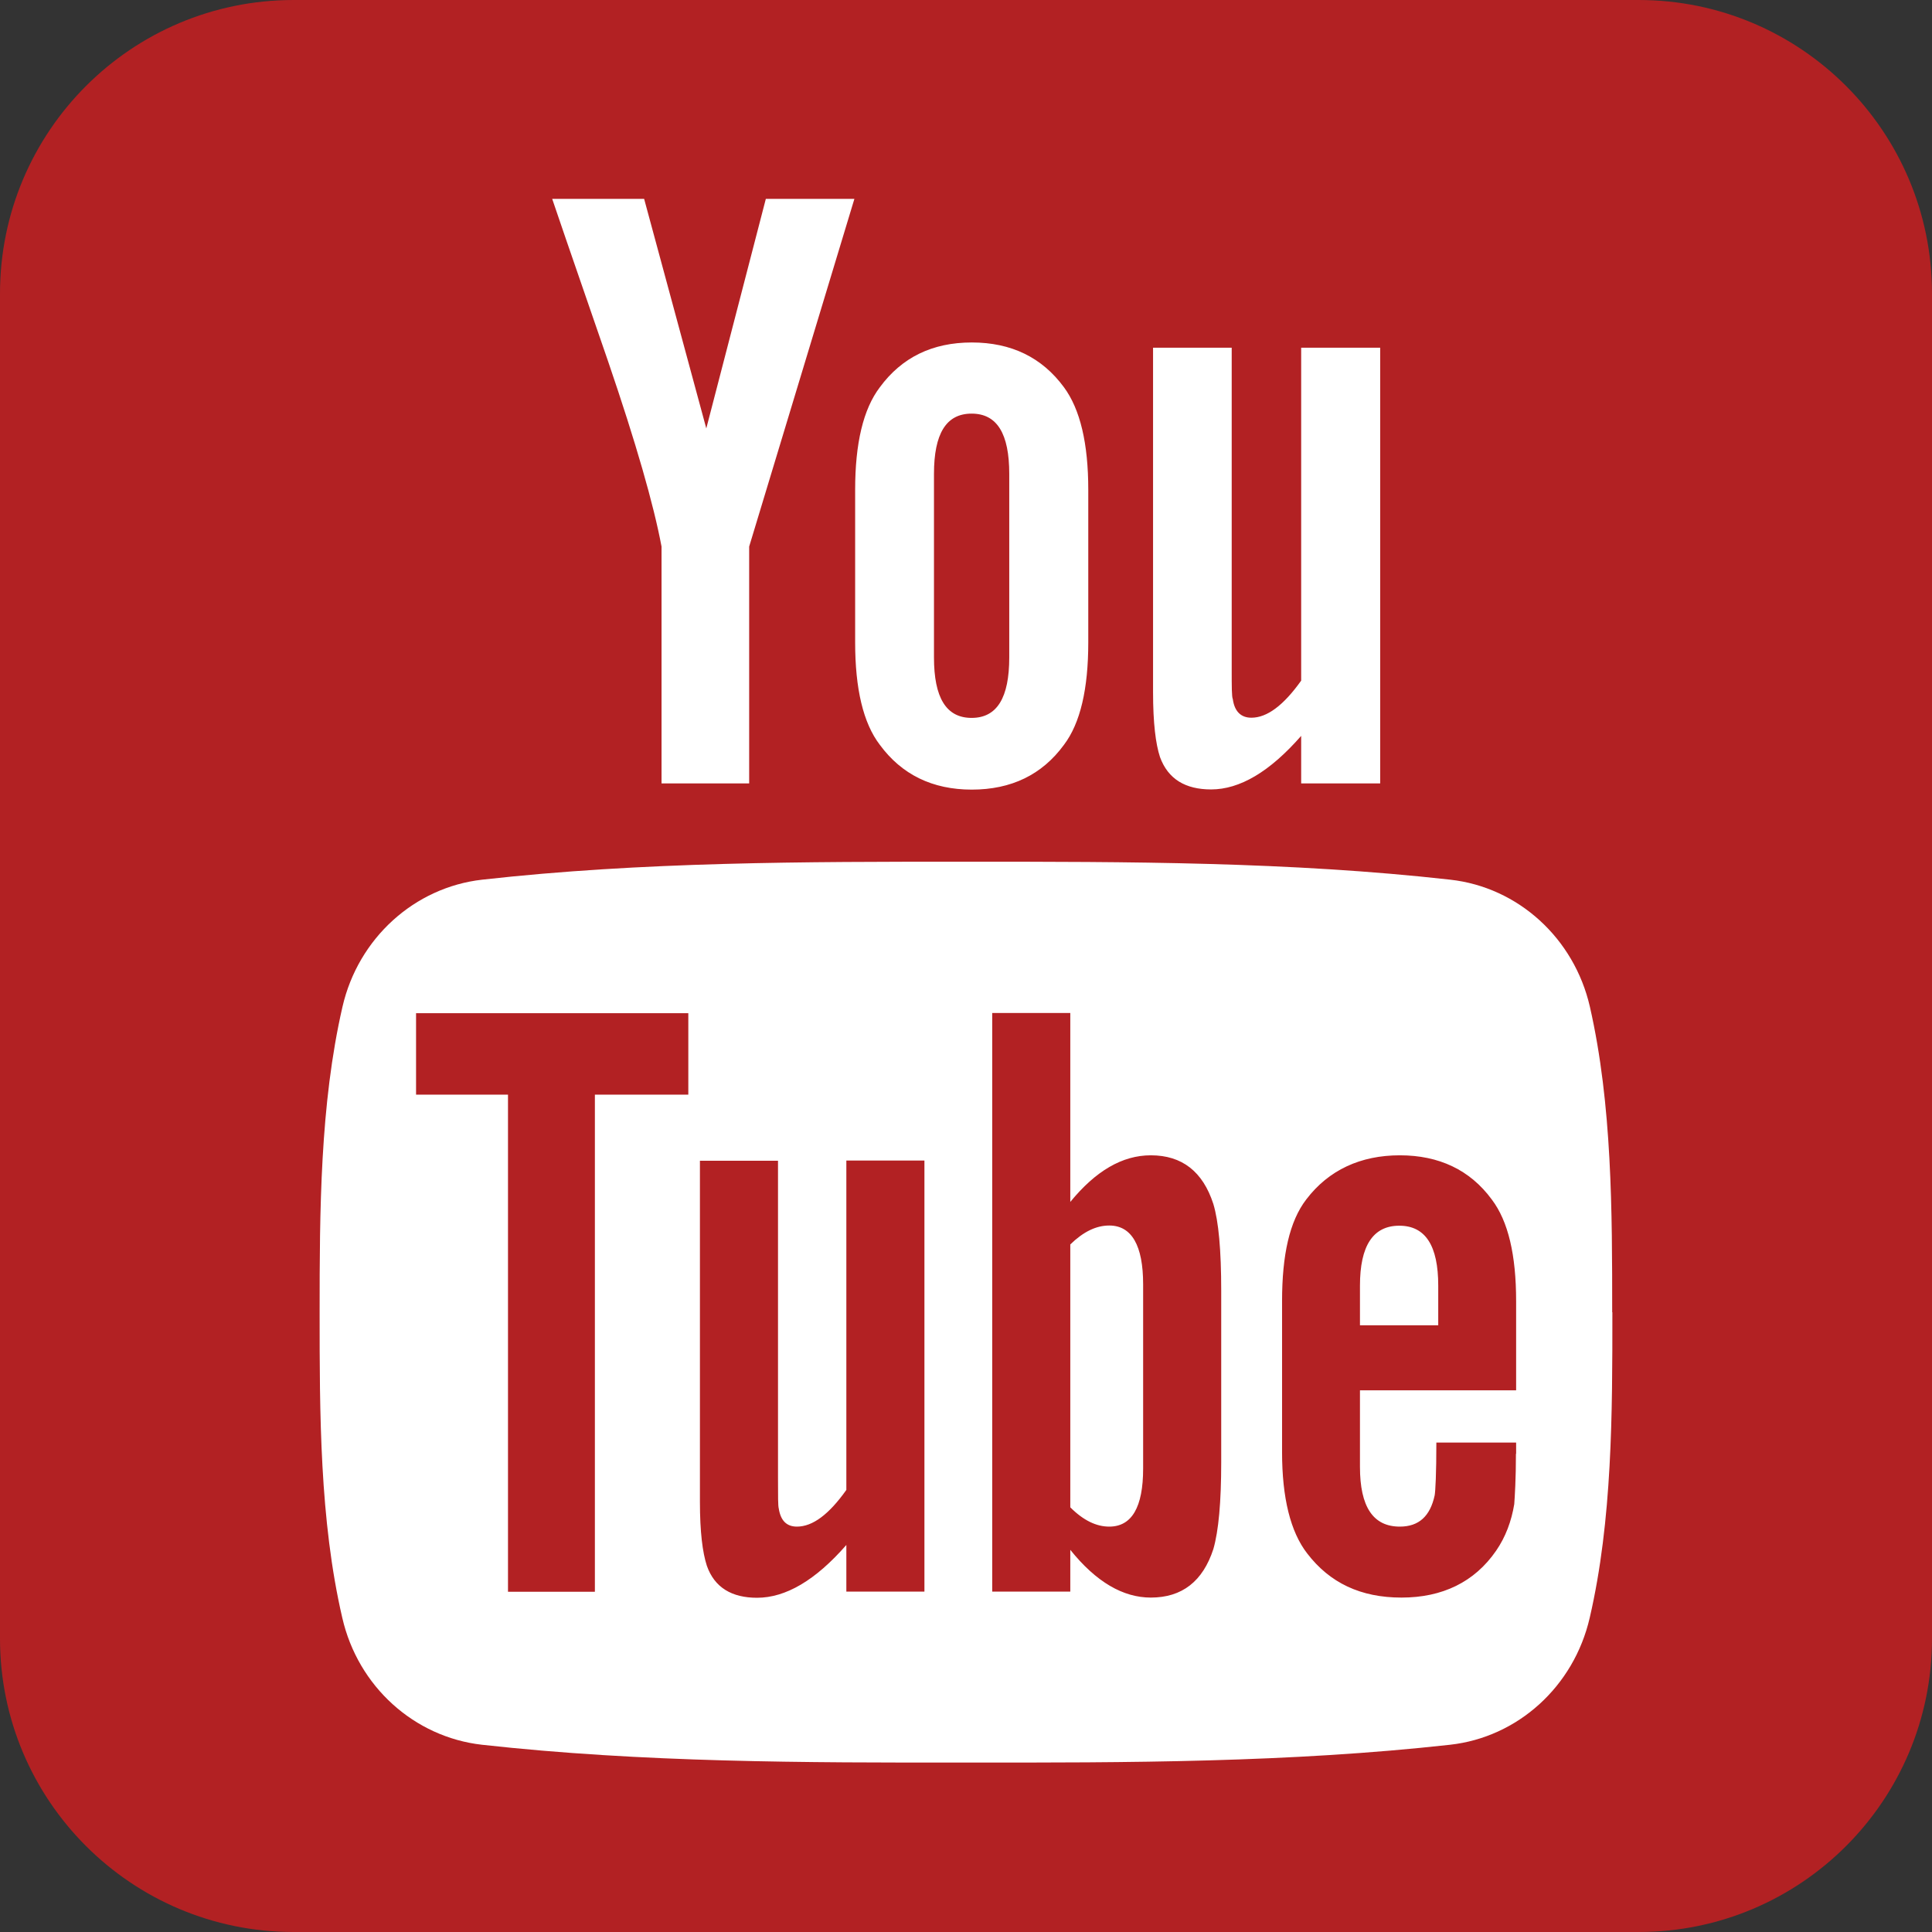
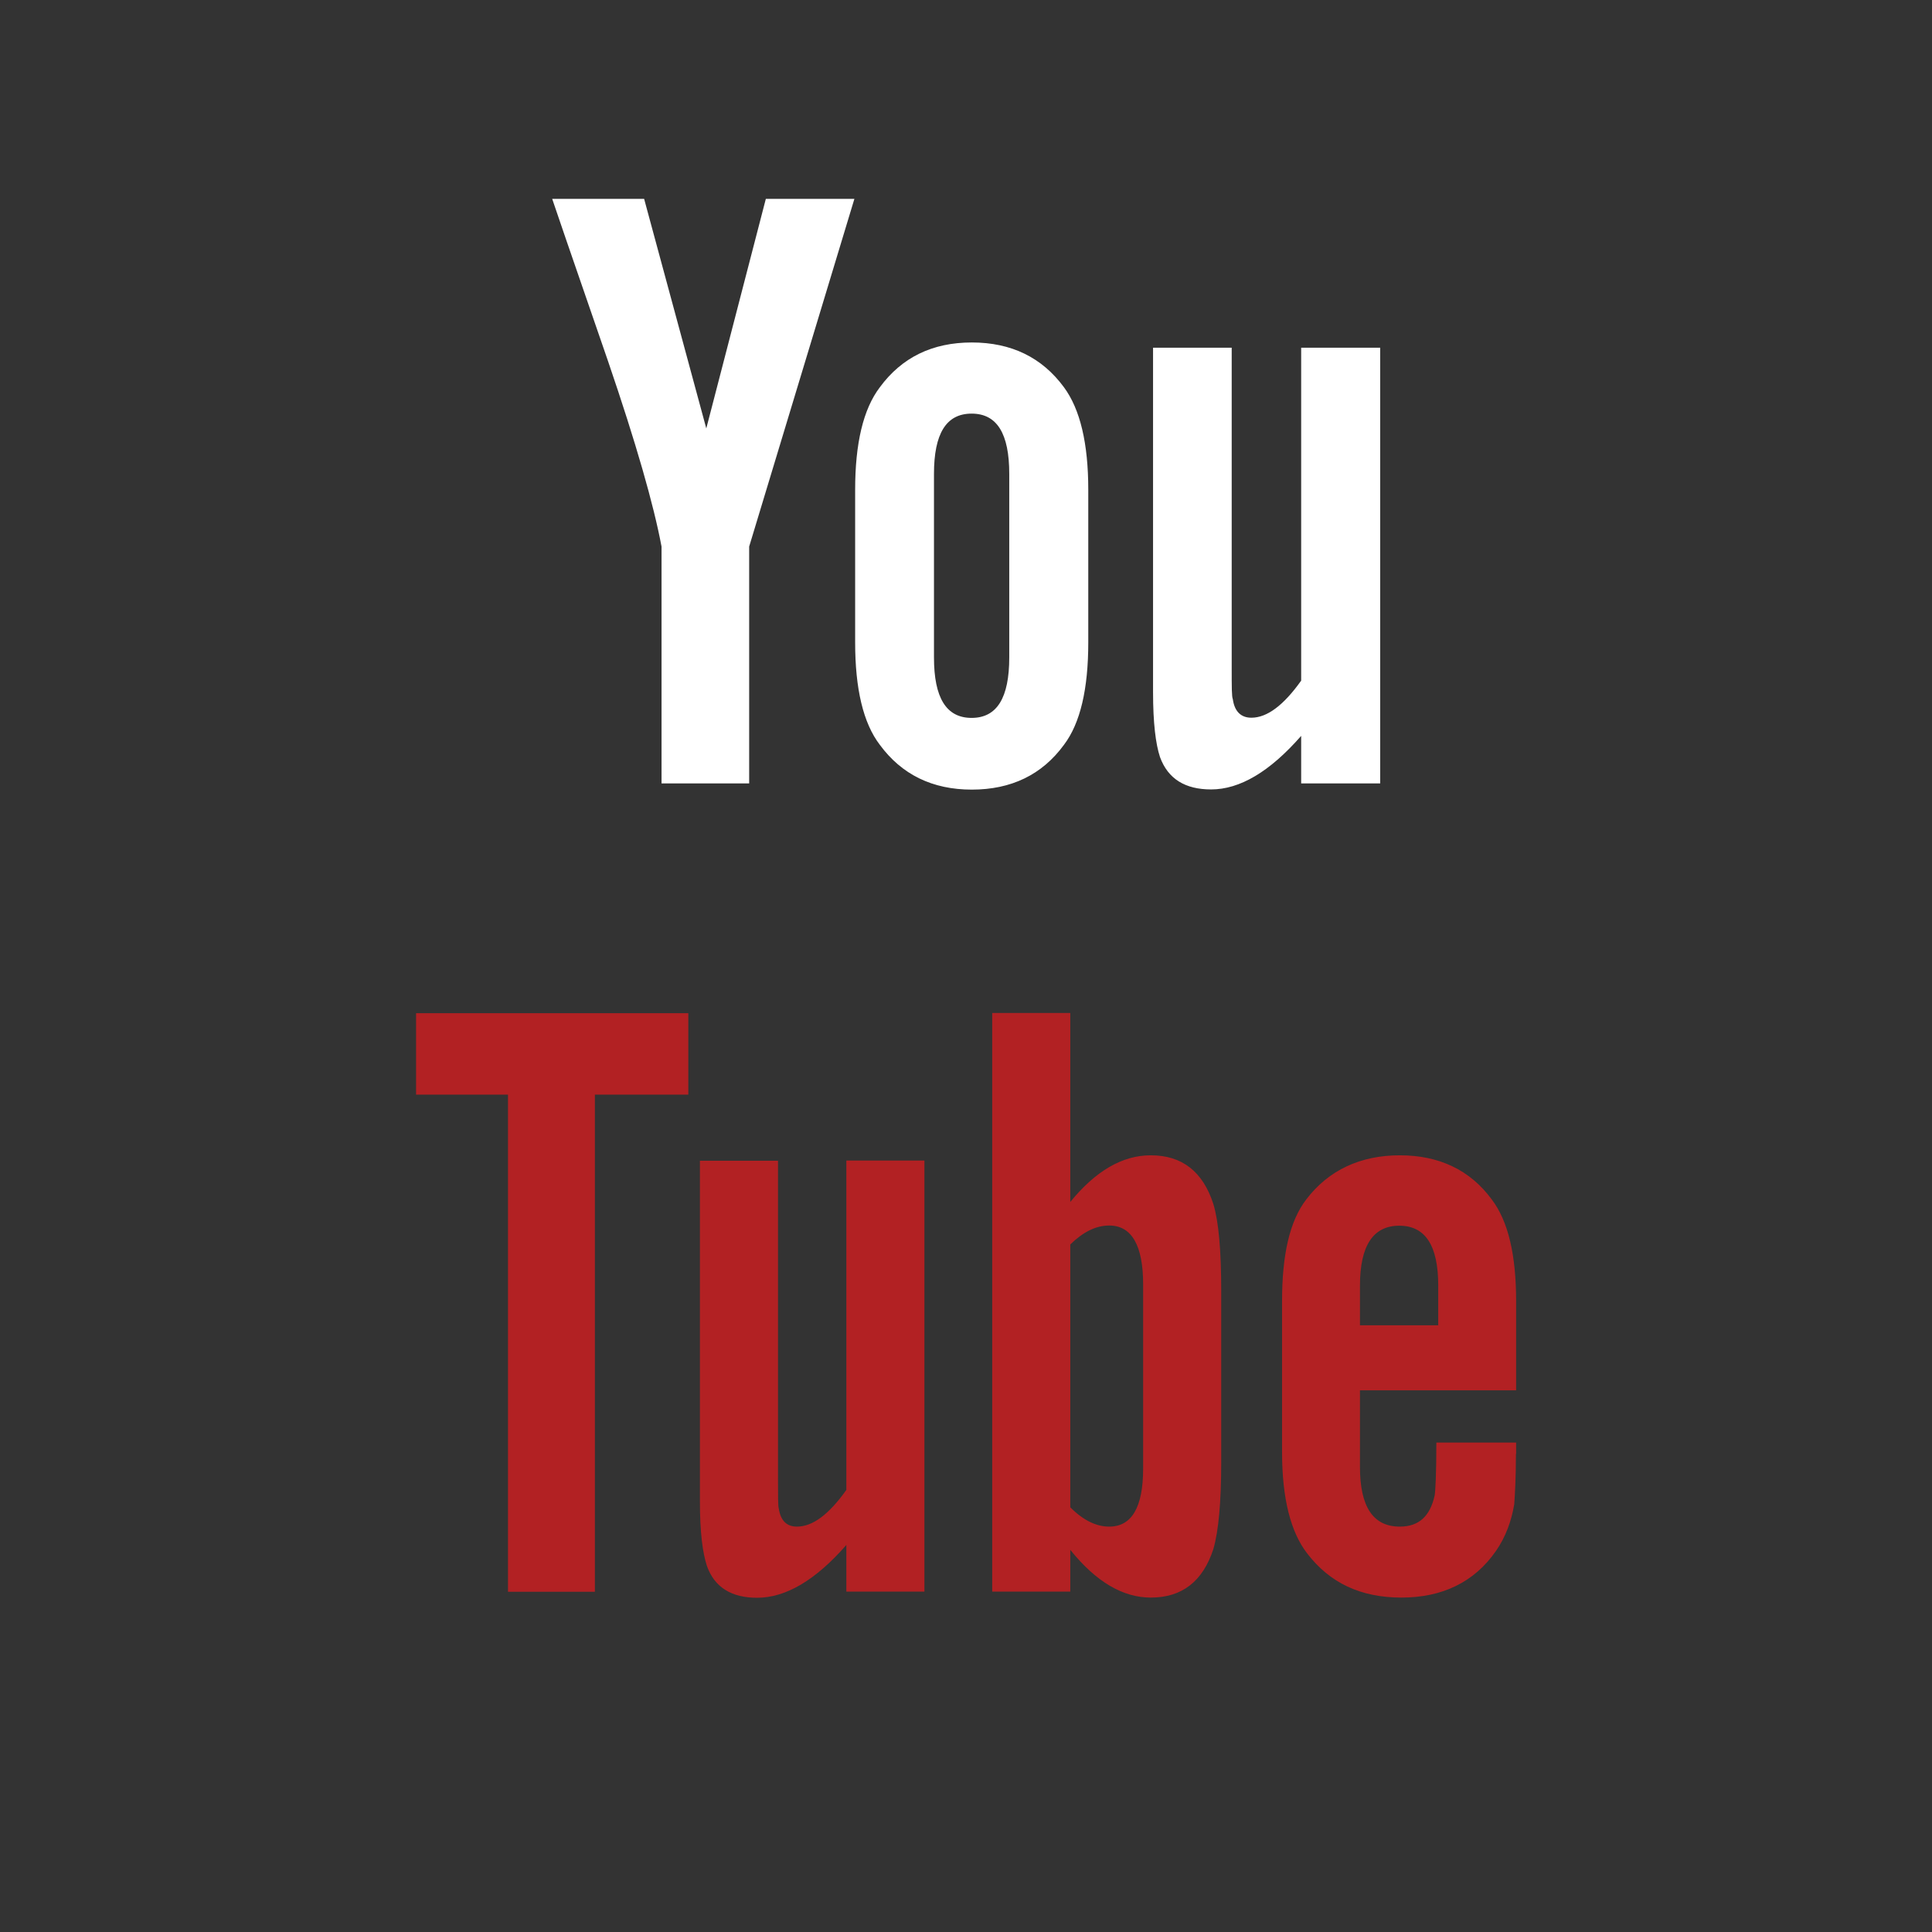
<svg xmlns="http://www.w3.org/2000/svg" id="_이어_2" viewBox="0 0 103.18 103.18">
  <rect x="0" y="0" width="103.18" height="103.18" fill="#333333" stroke="none" />
  <defs>
    <style>.cls-1{fill:#fff;}.cls-2{fill:#b22123;}</style>
  </defs>
  <g id="Layer_1">
    <g>
-       <path class="cls-2" d="M103.18,87.51c0,8.65-7.01,15.67-15.67,15.67H15.68c-8.66,0-15.68-7.02-15.68-15.67V15.68C0,7.02,7.02,0,15.68,0H87.51c8.66,0,15.67,7.02,15.67,15.68V87.51Z" />
      <path class="cls-1" d="M45.63,10.62h-4.73l-3.18,12.26-3.32-12.26h-4.91c.98,2.89,2,5.8,2.99,8.69,1.49,4.36,2.43,7.64,2.85,9.88v12.65h4.68v-12.65l5.62-18.57Zm12.49,23.69v-8.15c0-2.48-.43-4.3-1.3-5.48-1.17-1.59-2.81-2.39-4.92-2.39s-3.74,.8-4.91,2.39c-.89,1.17-1.32,3-1.32,5.48v8.15c0,2.47,.43,4.31,1.32,5.47,1.17,1.59,2.81,2.39,4.91,2.39s3.75-.79,4.92-2.39c.88-1.16,1.3-3,1.3-5.47Zm-4.22,.8c0,2.15-.65,3.23-2.01,3.23s-2.01-1.08-2.01-3.23v-9.8c0-2.15,.65-3.22,2.01-3.22s2.01,1.07,2.01,3.22v9.8Zm19.81,6.74V18.57h-4.22v17.78c-.94,1.32-1.82,1.98-2.66,1.98-.56,0-.9-.34-.99-.99-.06-.13-.06-.65-.06-1.64V18.57h-4.2v18.4c0,1.64,.14,2.76,.37,3.46,.43,1.18,1.36,1.73,2.73,1.73,1.53,0,3.13-.94,4.81-2.86v2.54h4.22Z" />
-       <path class="cls-1" d="M86.11,70.08c0,5.39,0,11.1-1.21,16.32-.85,3.68-3.85,6.38-7.46,6.78-8.56,.95-17.22,.96-25.85,.95-8.63,.01-17.29,0-25.85-.95-3.62-.41-6.62-3.11-7.46-6.78-1.21-5.22-1.21-10.94-1.21-16.32s.02-11.09,1.22-16.31c.84-3.66,3.84-6.38,7.46-6.79,8.56-.96,17.22-.96,25.85-.96s17.29,0,25.85,.96c3.62,.4,6.62,3.12,7.46,6.79,1.19,5.23,1.19,10.93,1.19,16.31Z" />
      <path class="cls-2" d="M36.76,58.46v-4.35h-14.54v4.35h4.91v26.55h4.64v-26.55h4.99Zm8.44,26.55v-2.5c-1.65,1.89-3.24,2.82-4.77,2.82-1.34,0-2.27-.54-2.68-1.71-.23-.71-.37-1.8-.37-3.42v-18.21h4.17v16.95c0,.97,0,1.49,.04,1.62,.1,.65,.42,.97,.97,.97,.84,0,1.71-.65,2.64-1.96v-17.59h4.17v23.02h-4.17Zm15.85-6.58c0,2.07-.61,3.1-1.81,3.1-.69,0-1.38-.33-2.08-1.03v-14.04c.7-.68,1.38-1.01,2.08-1.01,1.2,0,1.81,1.07,1.81,3.14v9.83Zm4.17-.33v-9.17c0-2.18-.14-3.7-.42-4.63-.56-1.73-1.67-2.6-3.34-2.6-1.53,0-2.95,.84-4.3,2.49v-10.09h-4.17v30.9h4.17v-2.23c1.38,1.72,2.82,2.55,4.3,2.55,1.67,0,2.78-.87,3.34-2.59,.28-.97,.42-2.51,.42-4.64Zm11.58-7.32h-4.17v-2.12c0-2.13,.7-3.2,2.1-3.2s2.08,1.07,2.08,3.2v2.12Zm4.17,6.86v-.6h-4.26c0,1.67-.05,2.59-.09,2.82-.24,1.11-.84,1.67-1.86,1.67-1.43,0-2.13-1.06-2.13-3.19v-4.09h8.34v-4.76c0-2.46-.42-4.27-1.3-5.43-1.16-1.58-2.82-2.36-4.91-2.36s-3.8,.78-5,2.36c-.89,1.16-1.29,2.96-1.29,5.43v8.06c0,2.45,.45,4.26,1.34,5.41,1.21,1.58,2.86,2.36,5.04,2.36s3.9-.83,5.05-2.5c.51-.74,.82-1.58,.97-2.49,.03-.42,.09-1.35,.09-2.69Z" />
    </g>
  </g>
</svg>